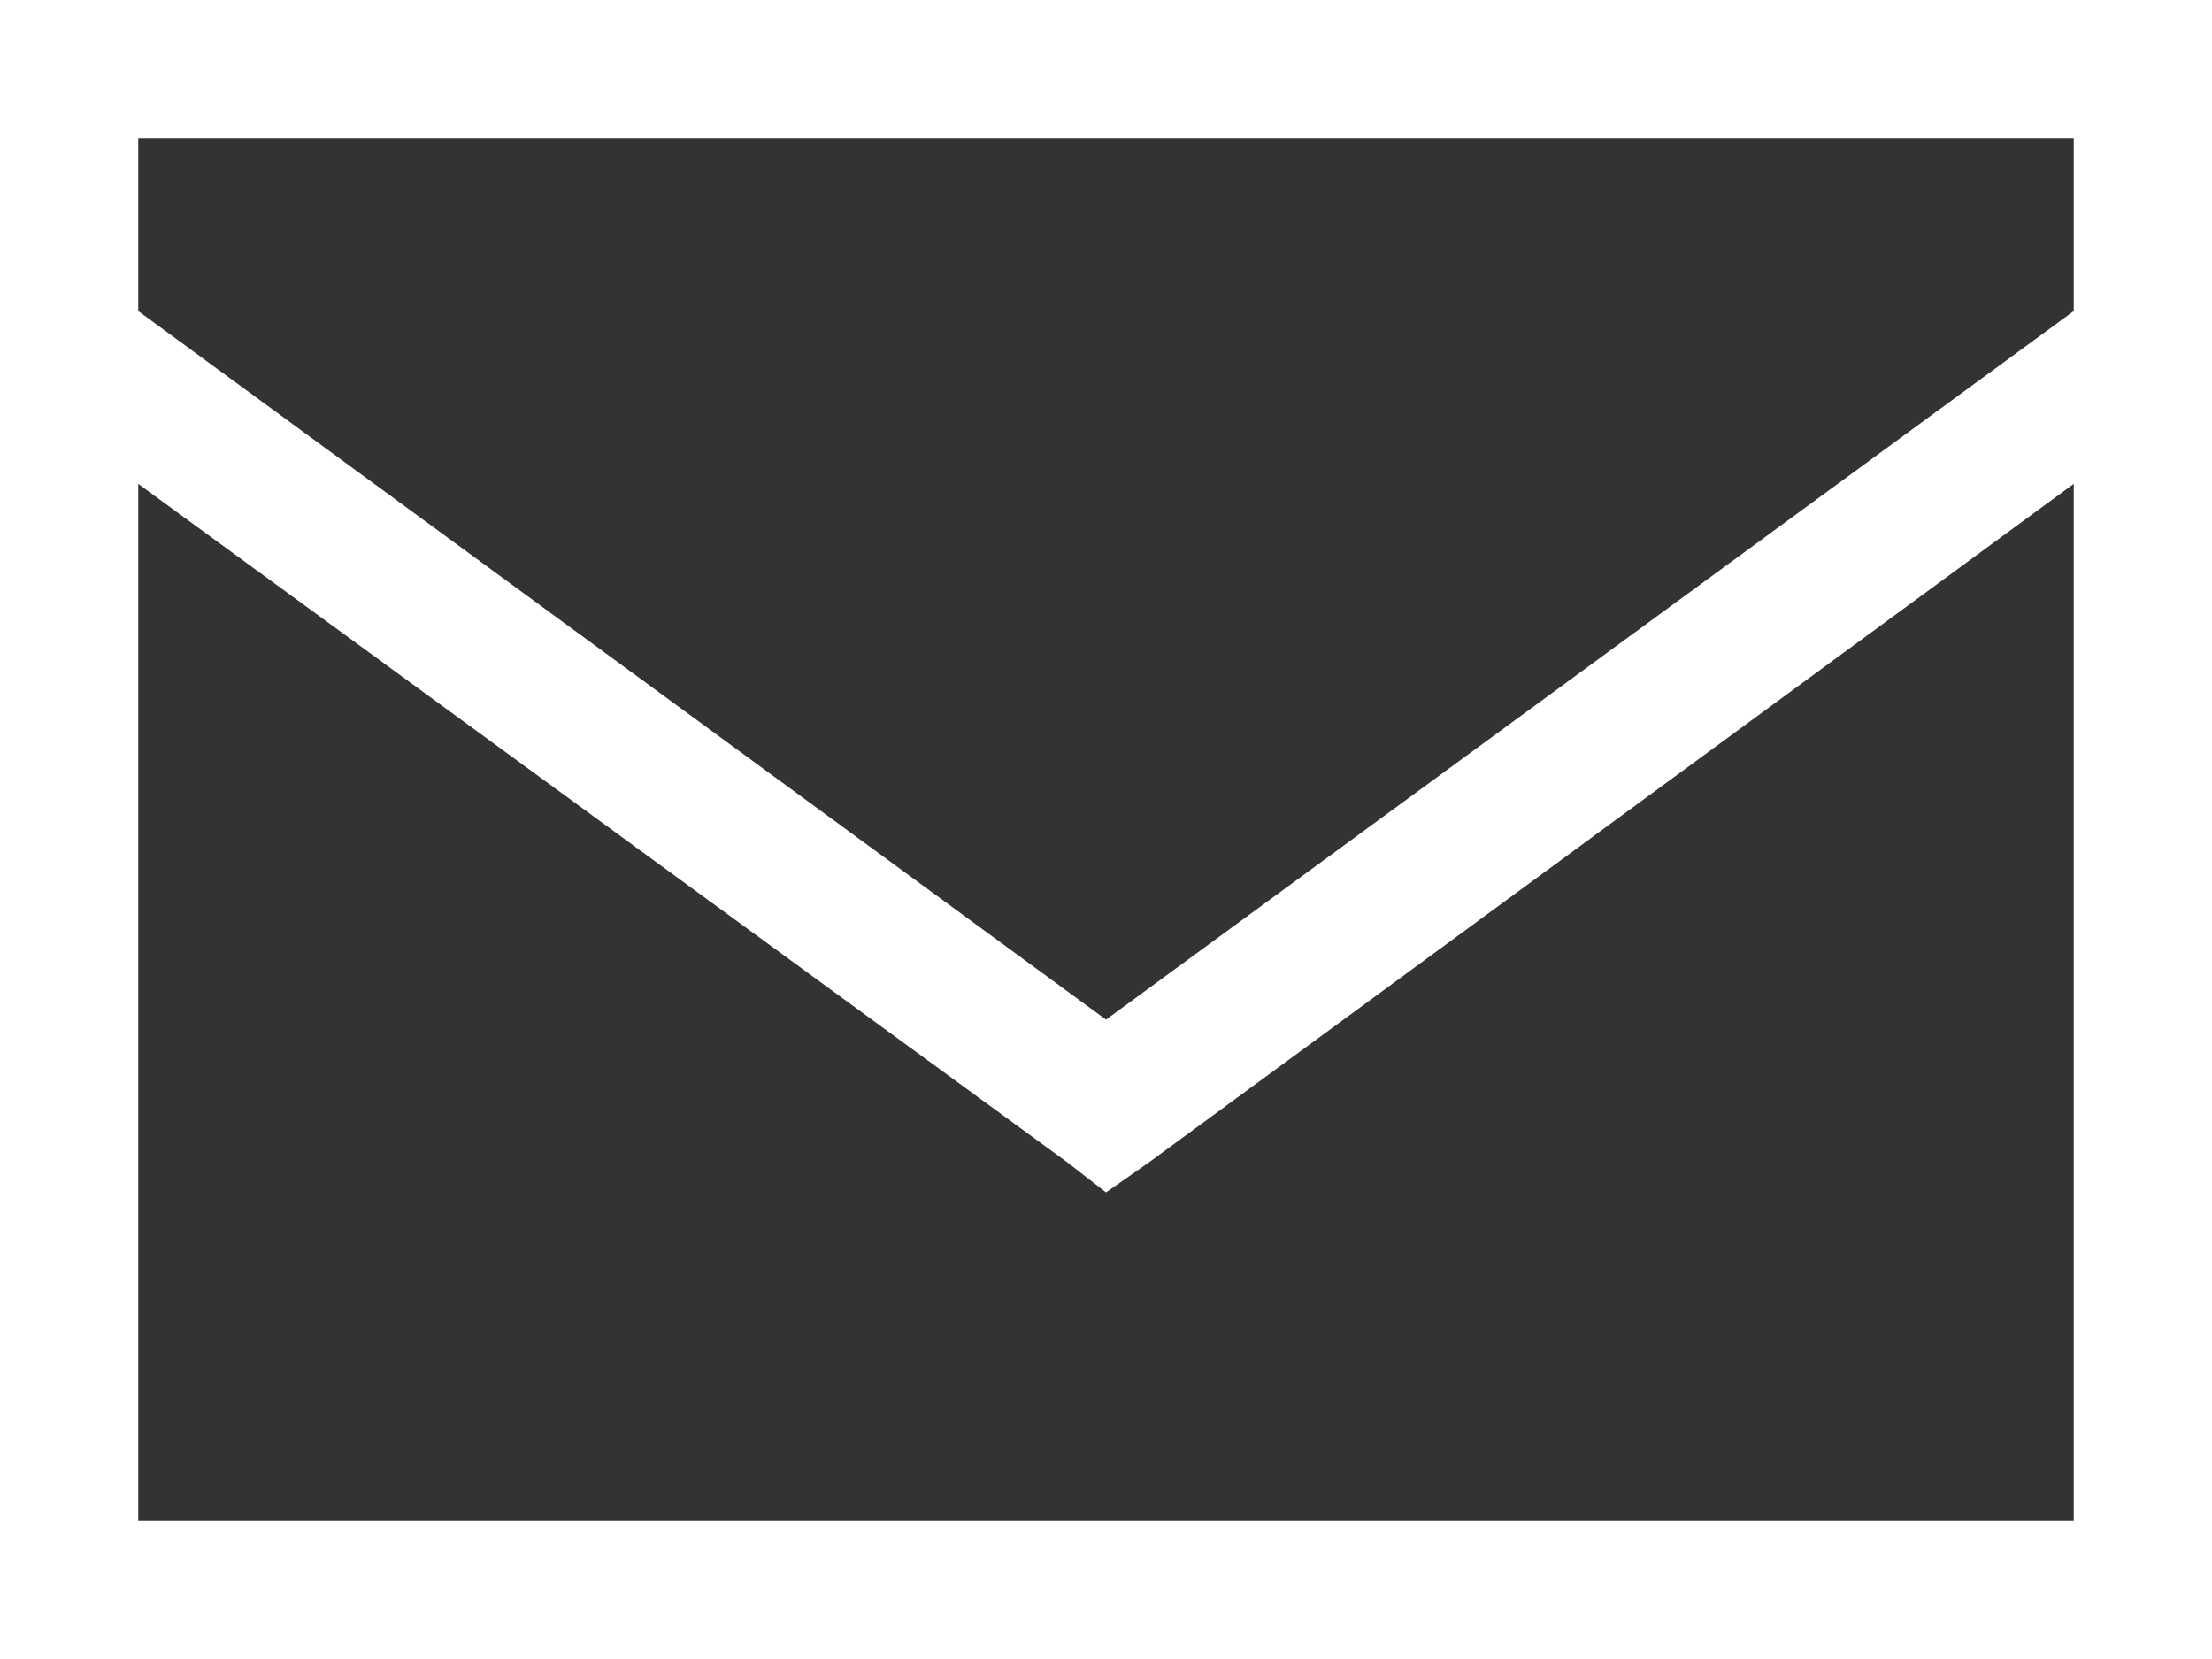
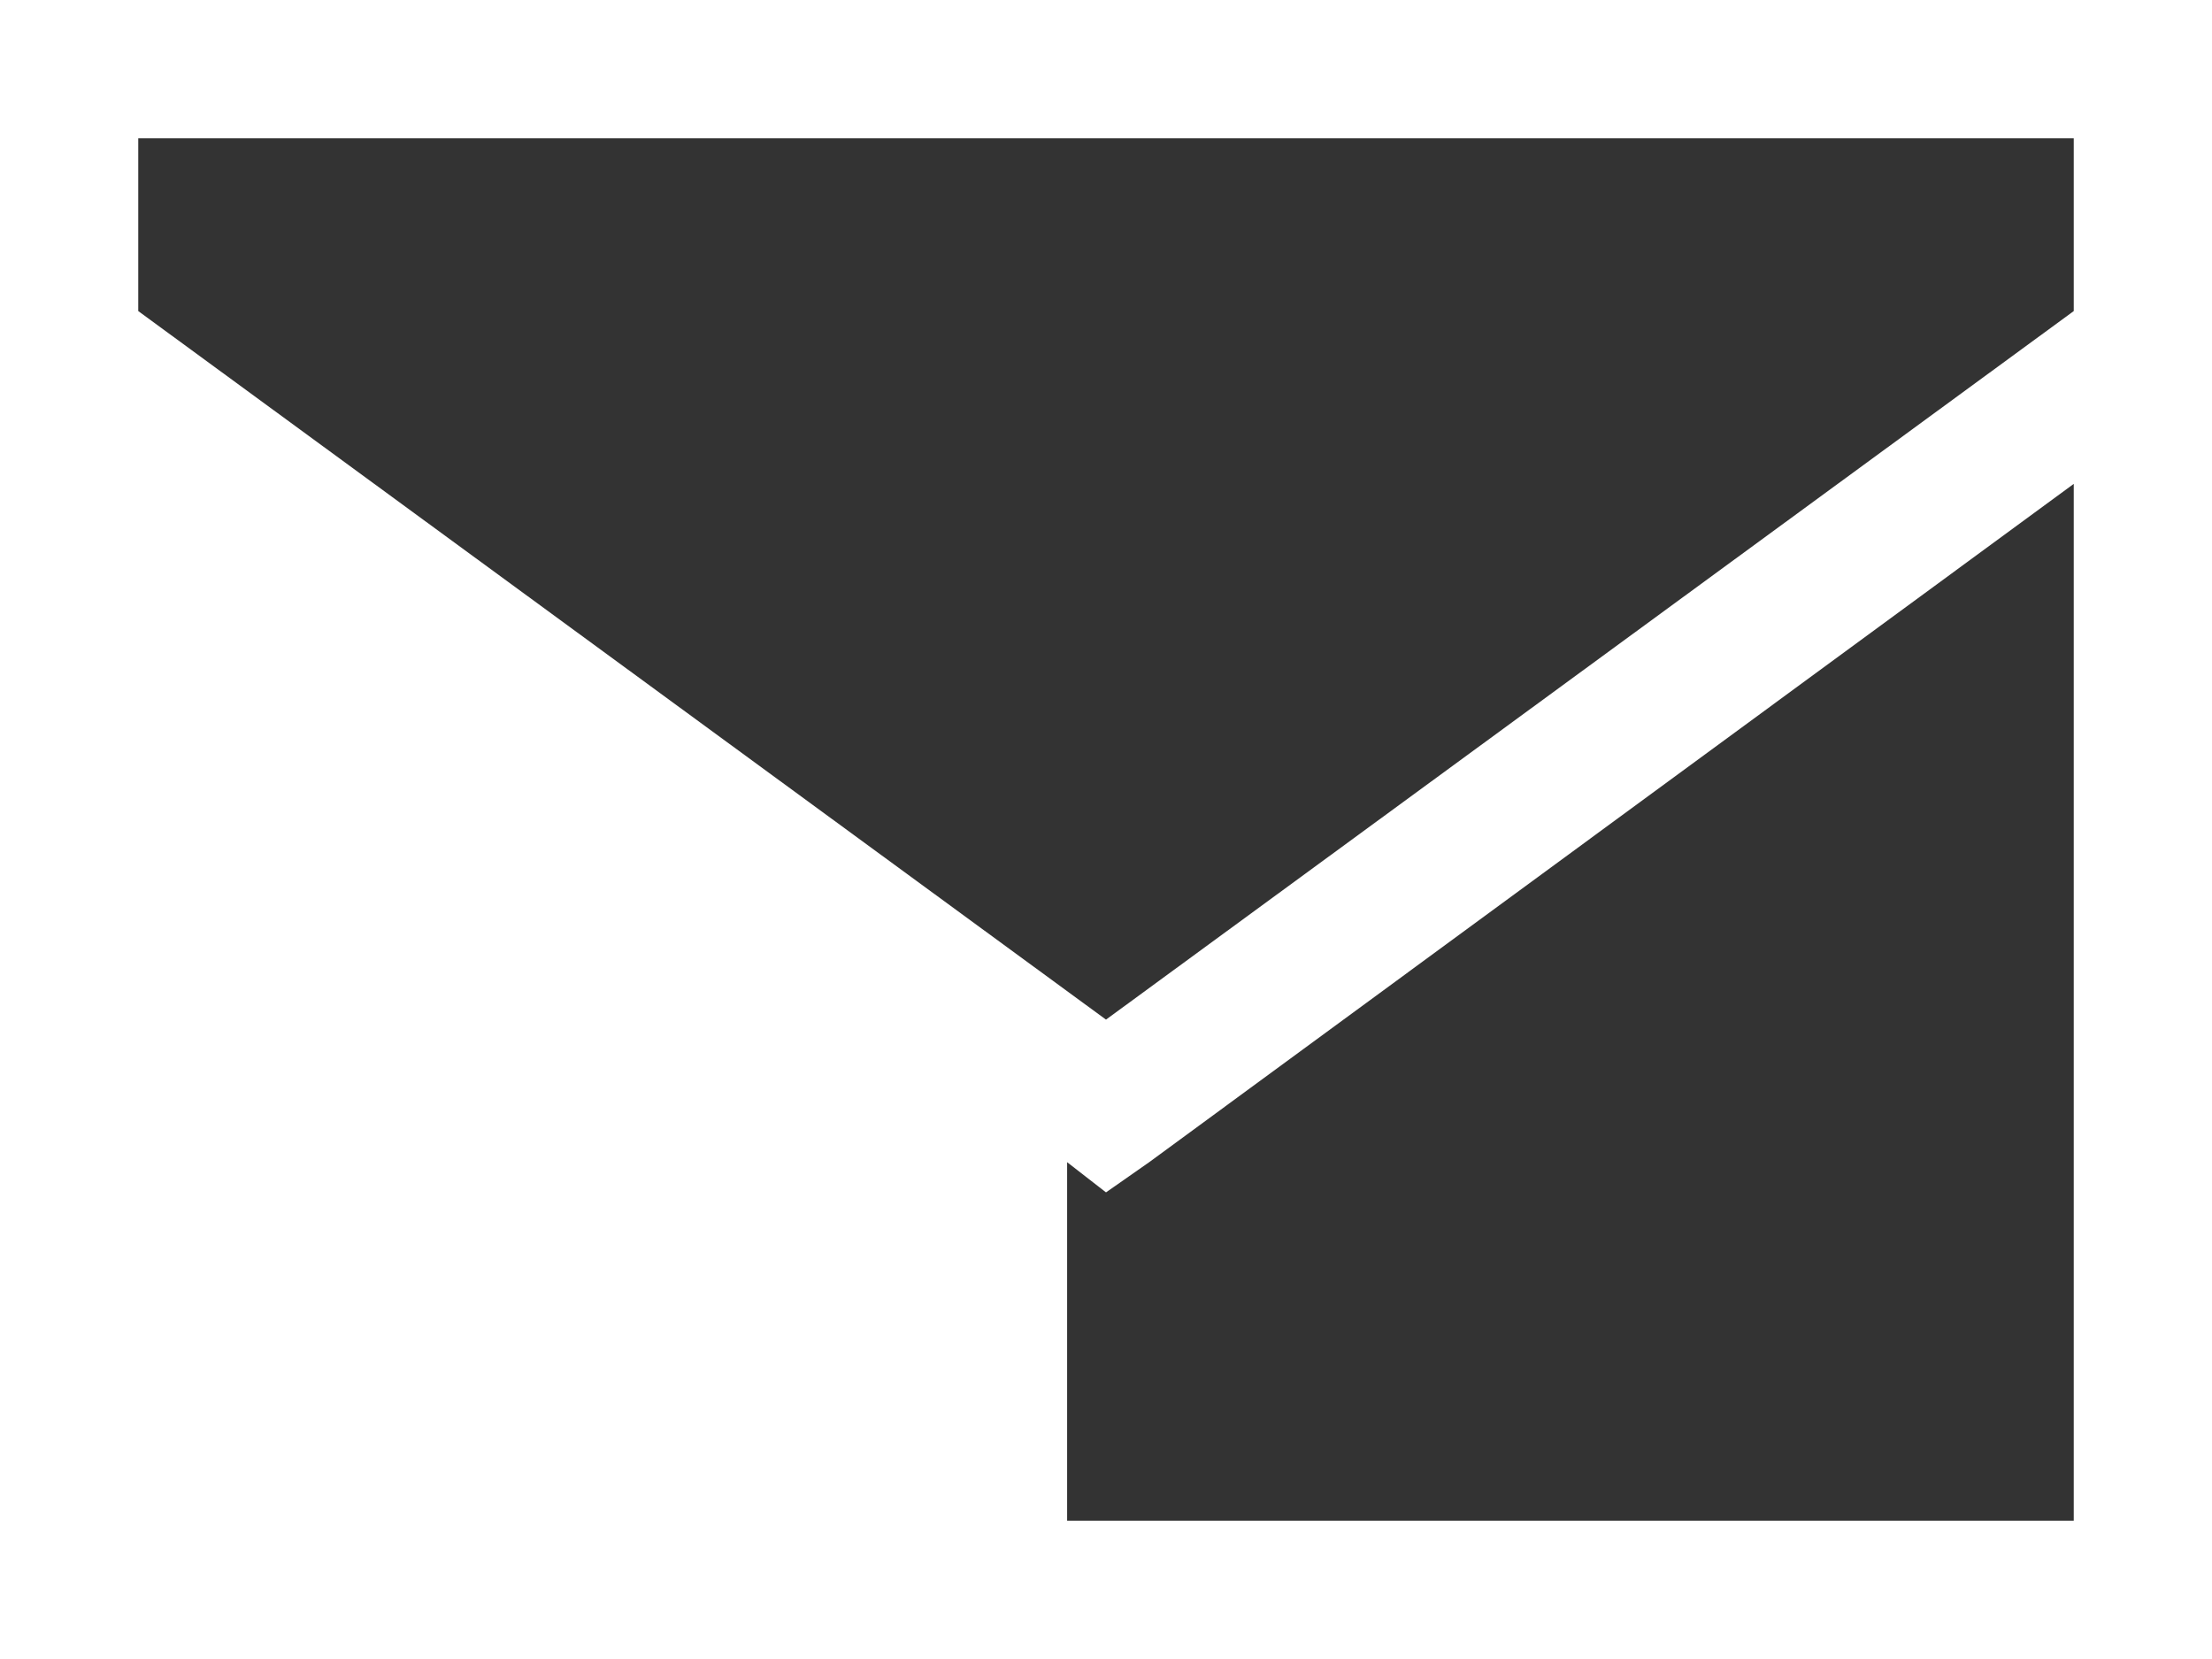
<svg xmlns="http://www.w3.org/2000/svg" width="40" height="30" viewBox="0 0 40 30" fill="none">
  <rect x="0" y="0" width="40" height="30" fill="#333333" stroke="none" />
-   <path d="M1.25 0H40V30H0V0H1.25ZM37.5 4.375V2.5H2.5V5.625L20 18.438L37.5 5.625V4.375ZM37.5 8.75L20.781 21.016L20 21.562L19.297 21.016L2.5 8.75V27.5H37.5V8.75Z" fill="white" />
+   <path d="M1.25 0H40V30H0V0H1.25ZM37.5 4.375V2.5H2.5V5.625L20 18.438L37.5 5.625V4.375ZM37.5 8.75L20.781 21.016L20 21.562L19.297 21.016V27.5H37.5V8.75Z" fill="white" />
</svg>